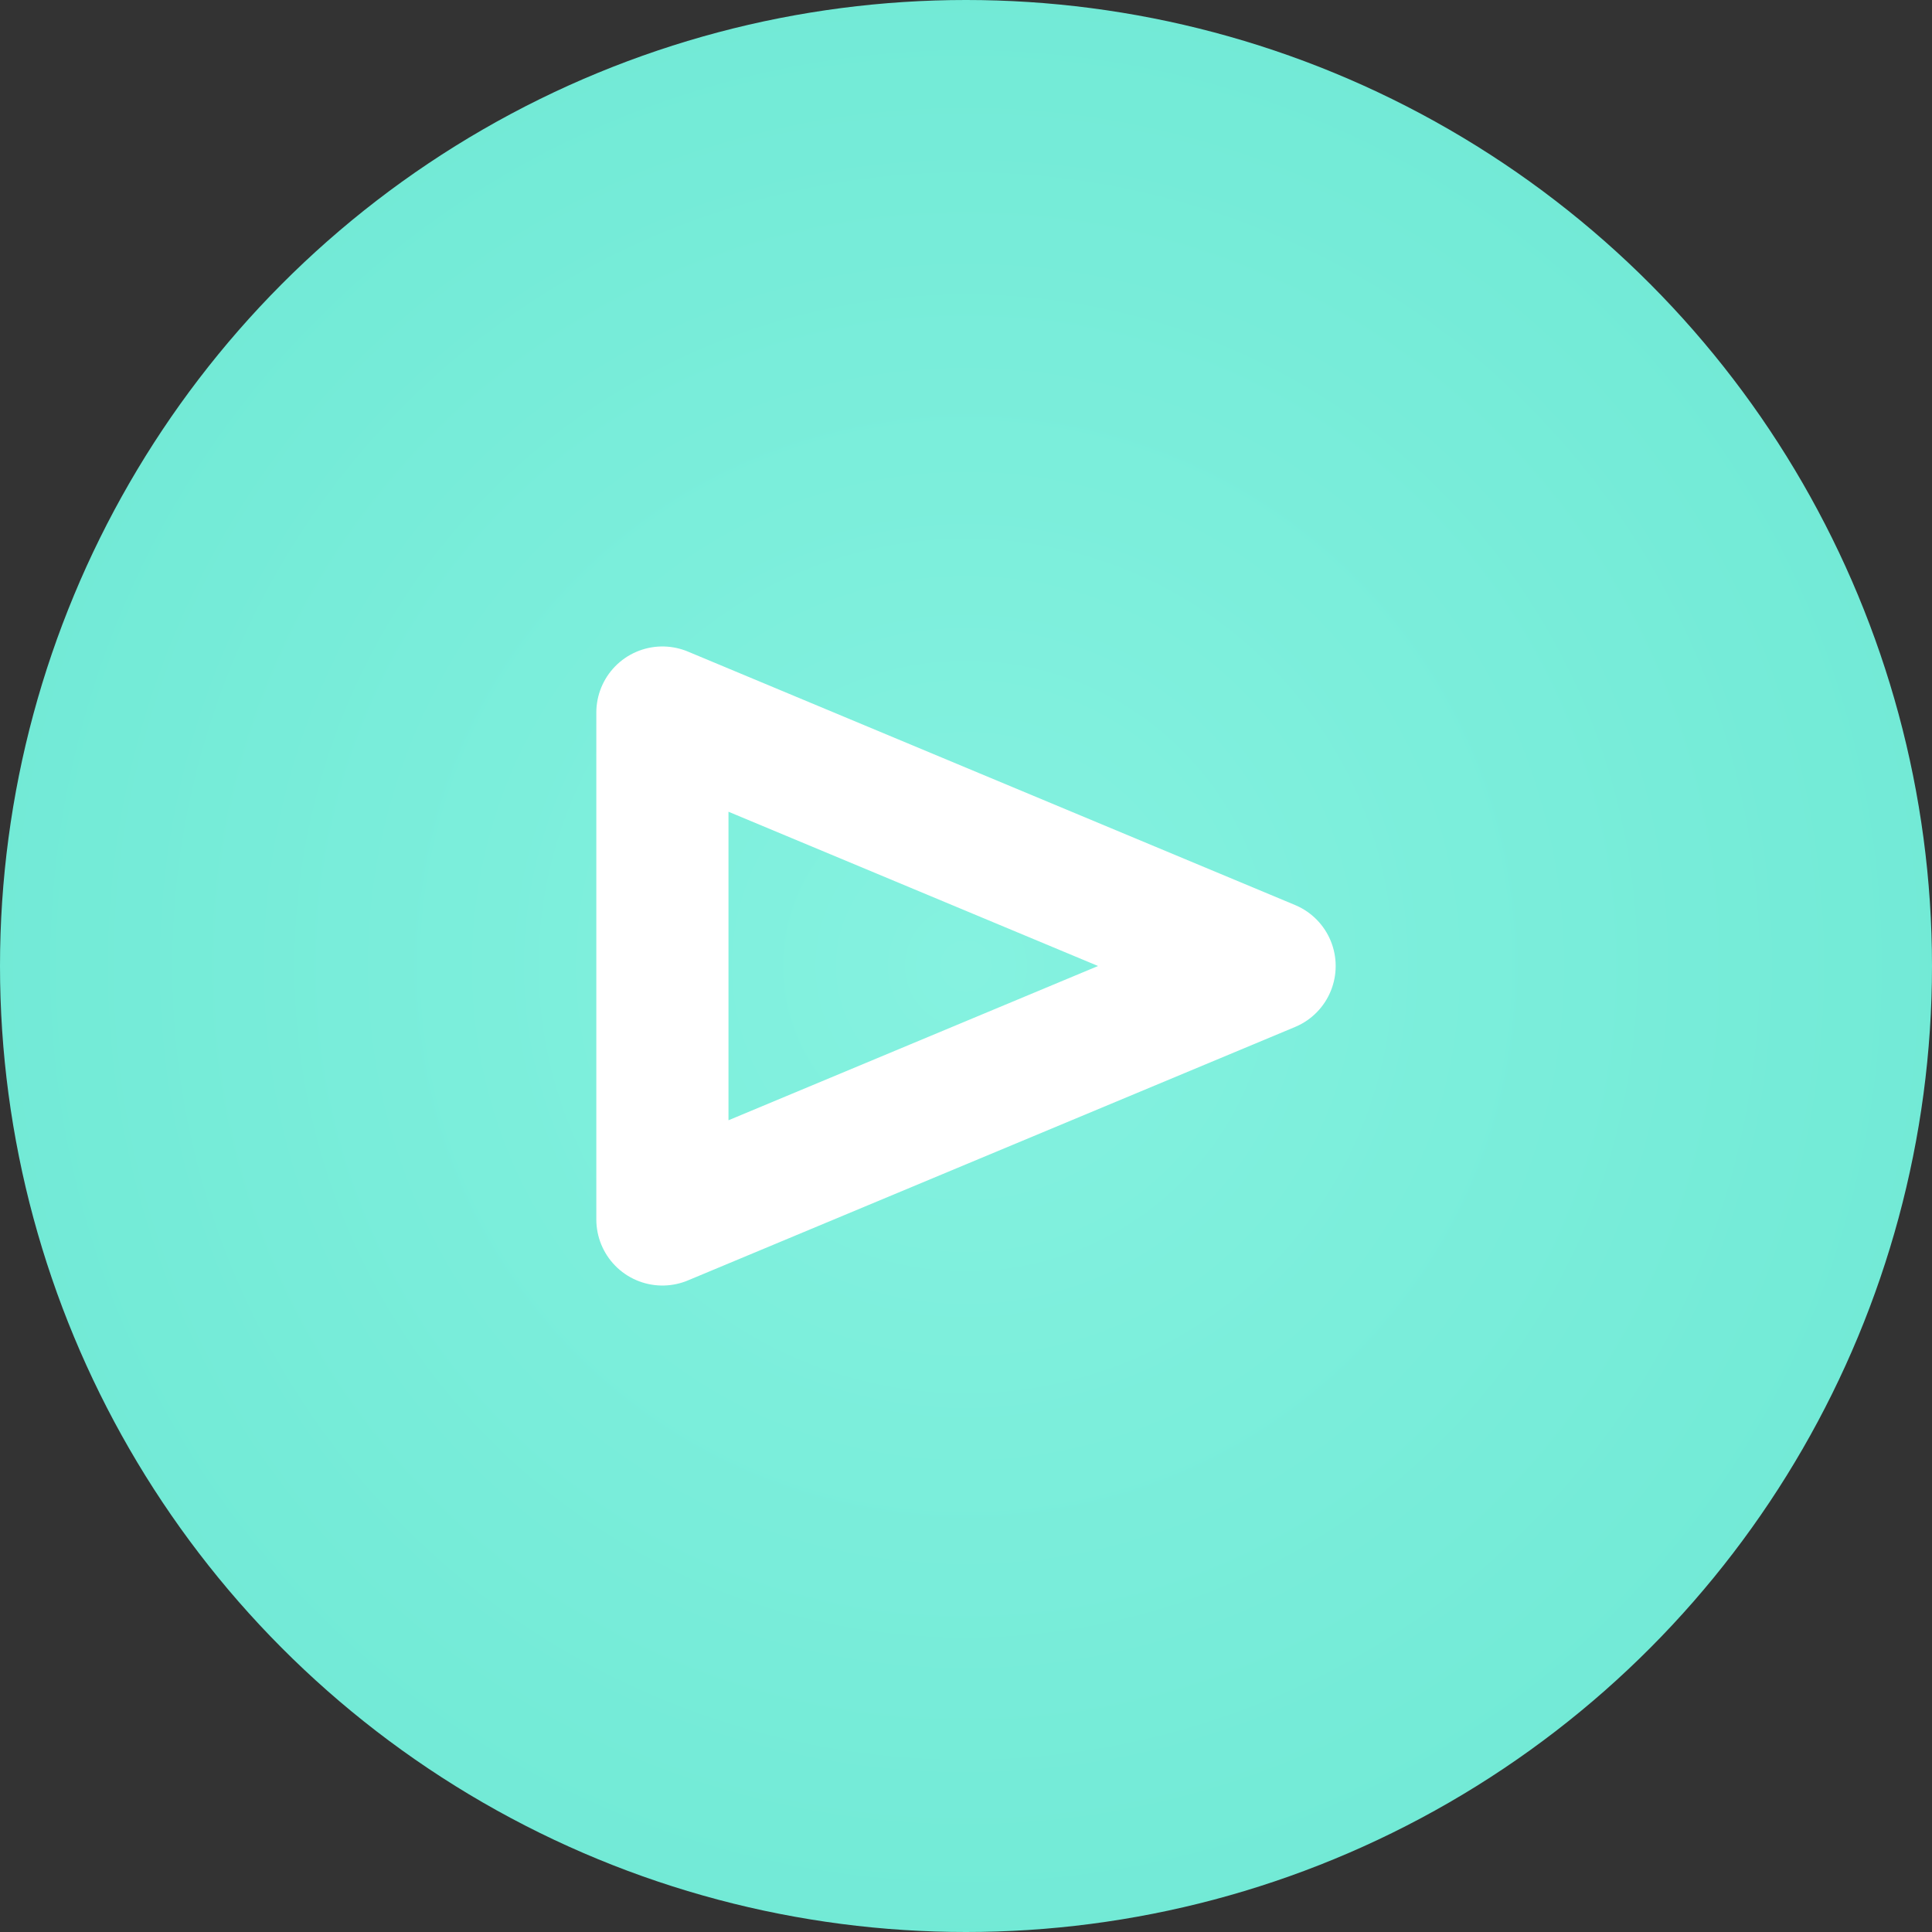
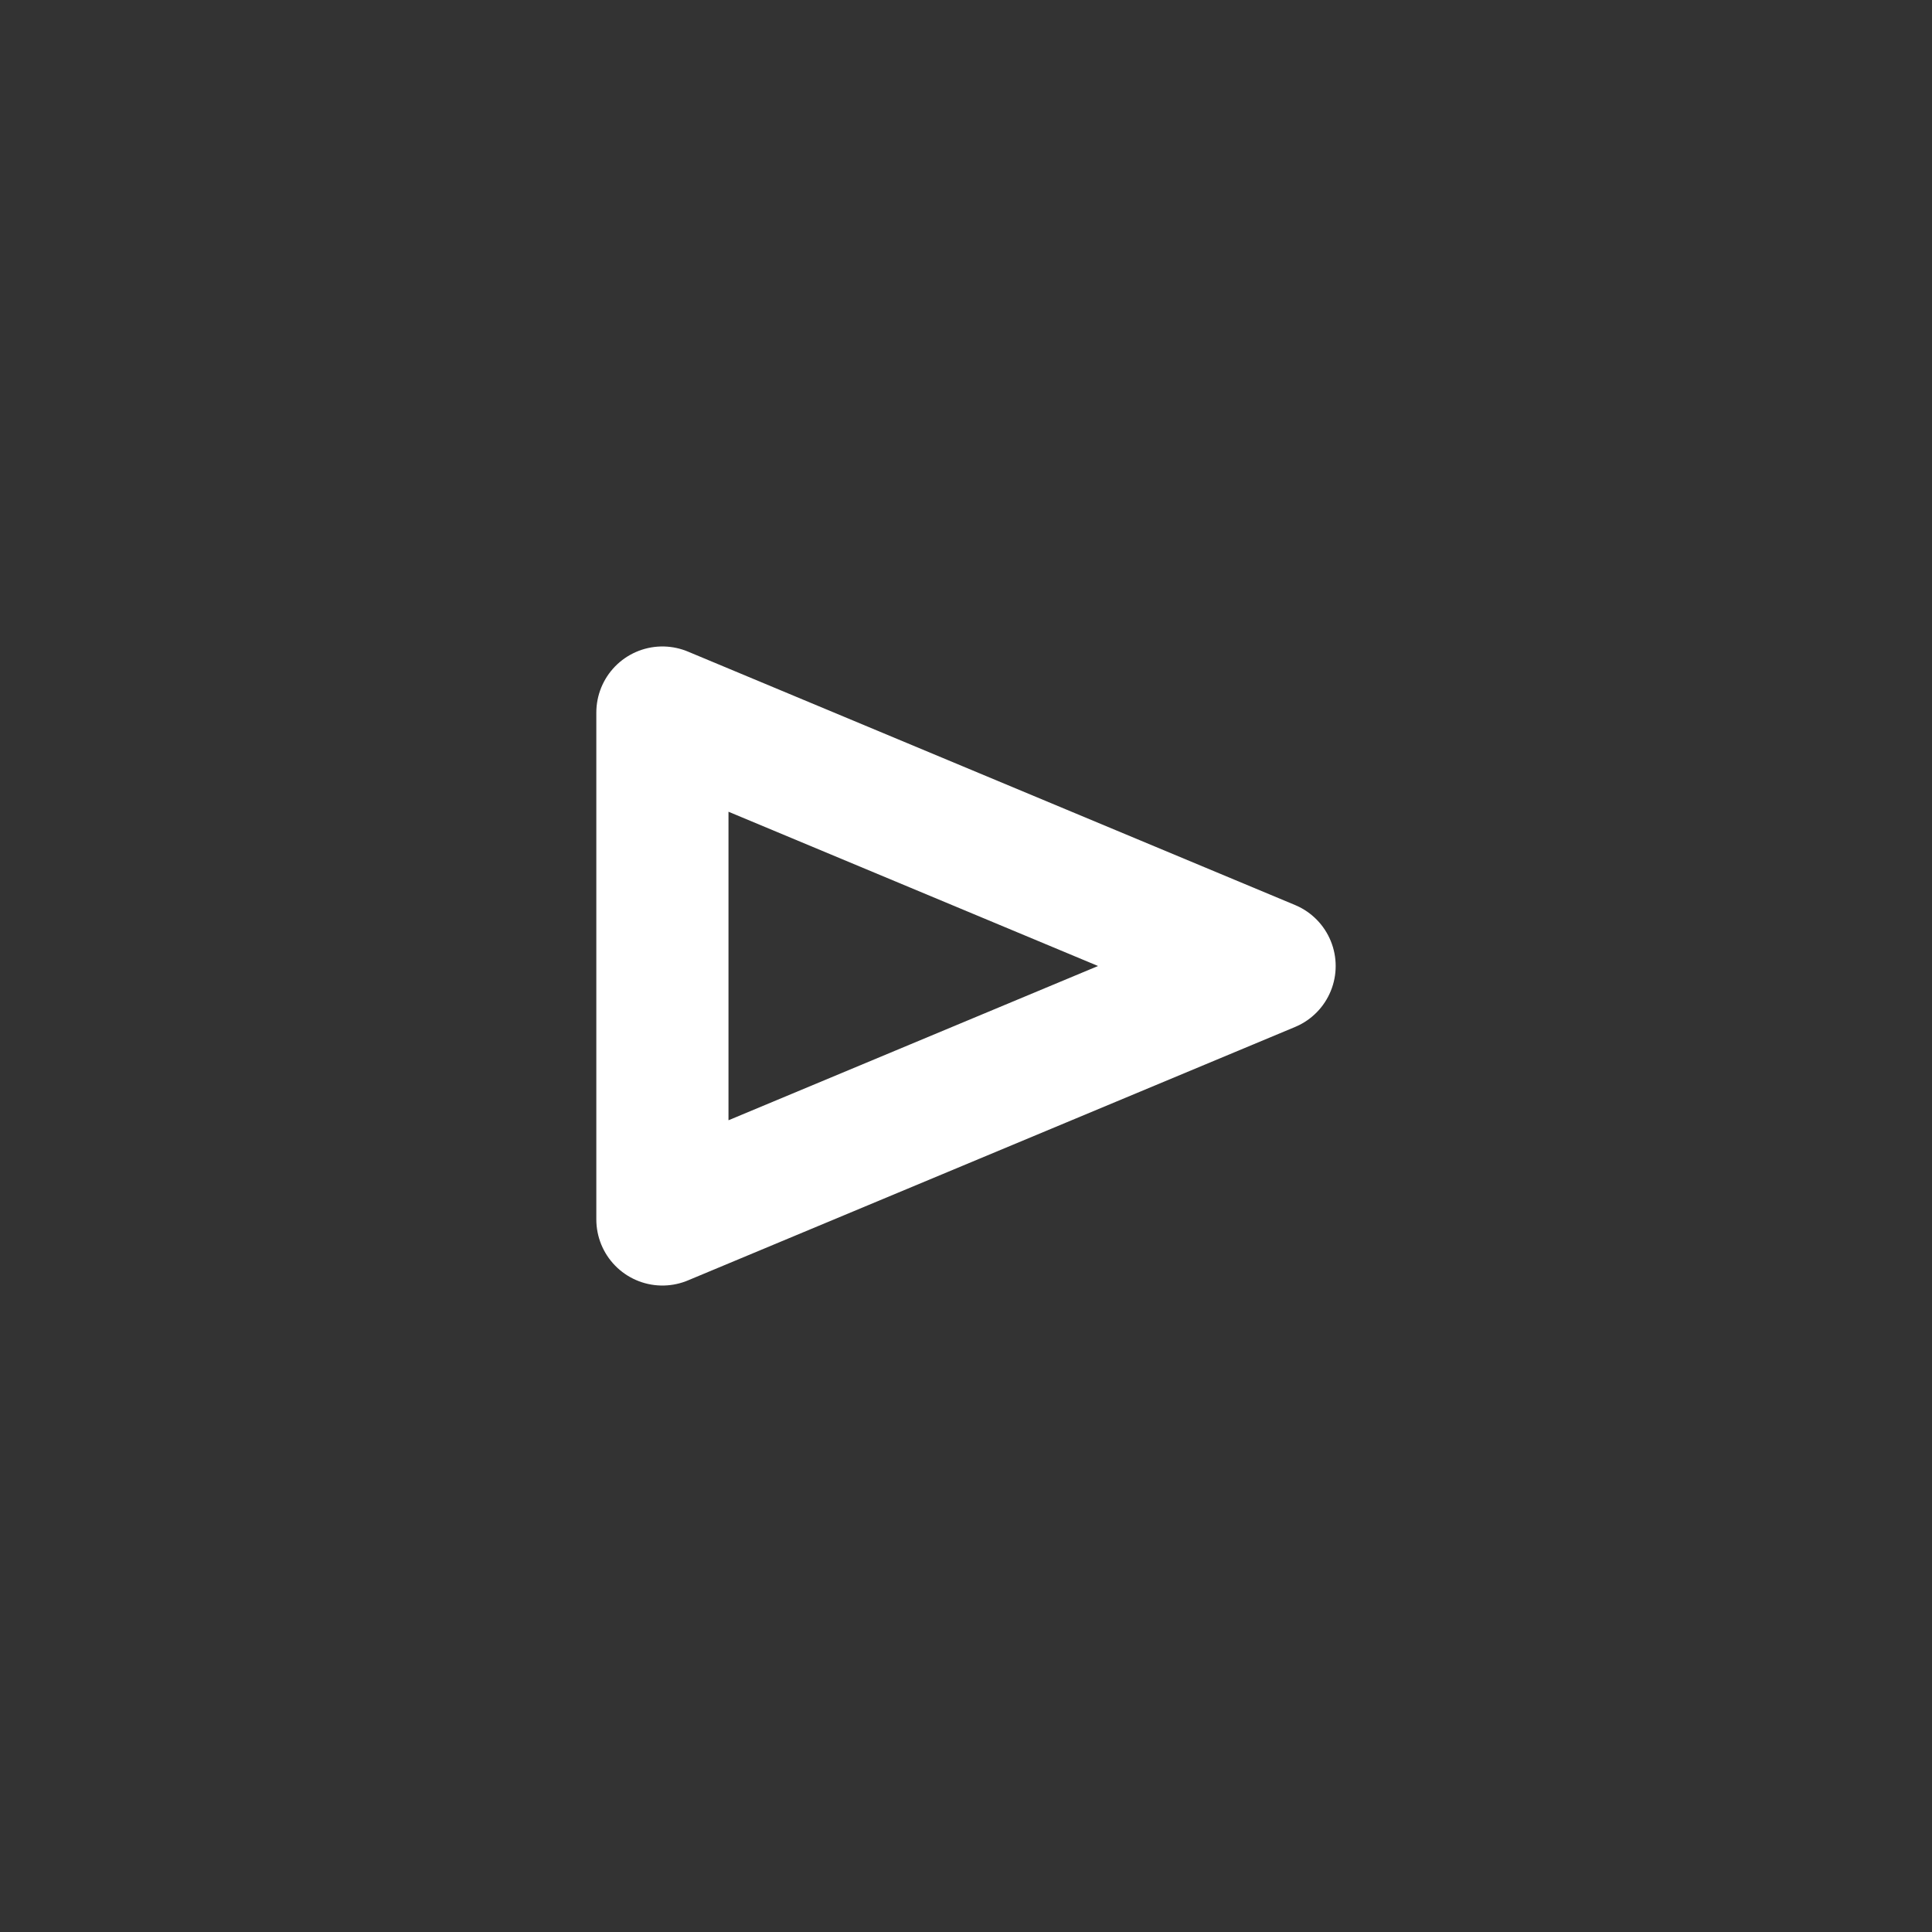
<svg xmlns="http://www.w3.org/2000/svg" xml:space="preserve" width="58px" height="58px" version="1.1" style="shape-rendering:geometricPrecision; text-rendering:geometricPrecision; image-rendering:optimizeQuality; fill-rule:evenodd; clip-rule:evenodd" viewBox="0 0 2169.4 2169.4">
  <rect x="0" y="0" width="2169.4" height="2169.4" fill="#333333" stroke="none" />
  <defs>
    <style type="text/css">
   
    .str0 {stroke:white;stroke-width:148.4;stroke-linecap:round;stroke-linejoin:round;stroke-miterlimit:2.613}
    .fil1 {fill:none}
    .fil0 {fill:url(#id0)}
   
  </style>
    <radialGradient id="id0" gradientUnits="userSpaceOnUse" gradientTransform="matrix(1 -0 -0 1 0 0)" cx="1084.7" cy="1084.7" r="3153.5" fx="1084.7" fy="1084.7">
      <stop offset="0" style="stop-opacity:1; stop-color:#85F2E0" />
      <stop offset="1" style="stop-opacity:1; stop-color:#4FDBC4" />
    </radialGradient>
  </defs>
  <g id="locations-icons">
    <g id="_2077204100336">
-       <circle class="fil0" cx="1084.7" cy="1084.7" r="1084.7" />
      <polygon class="fil1 str0" points="743.8,800.1 1425.6,1084.7 743.8,1369.3 " />
    </g>
  </g>
</svg>